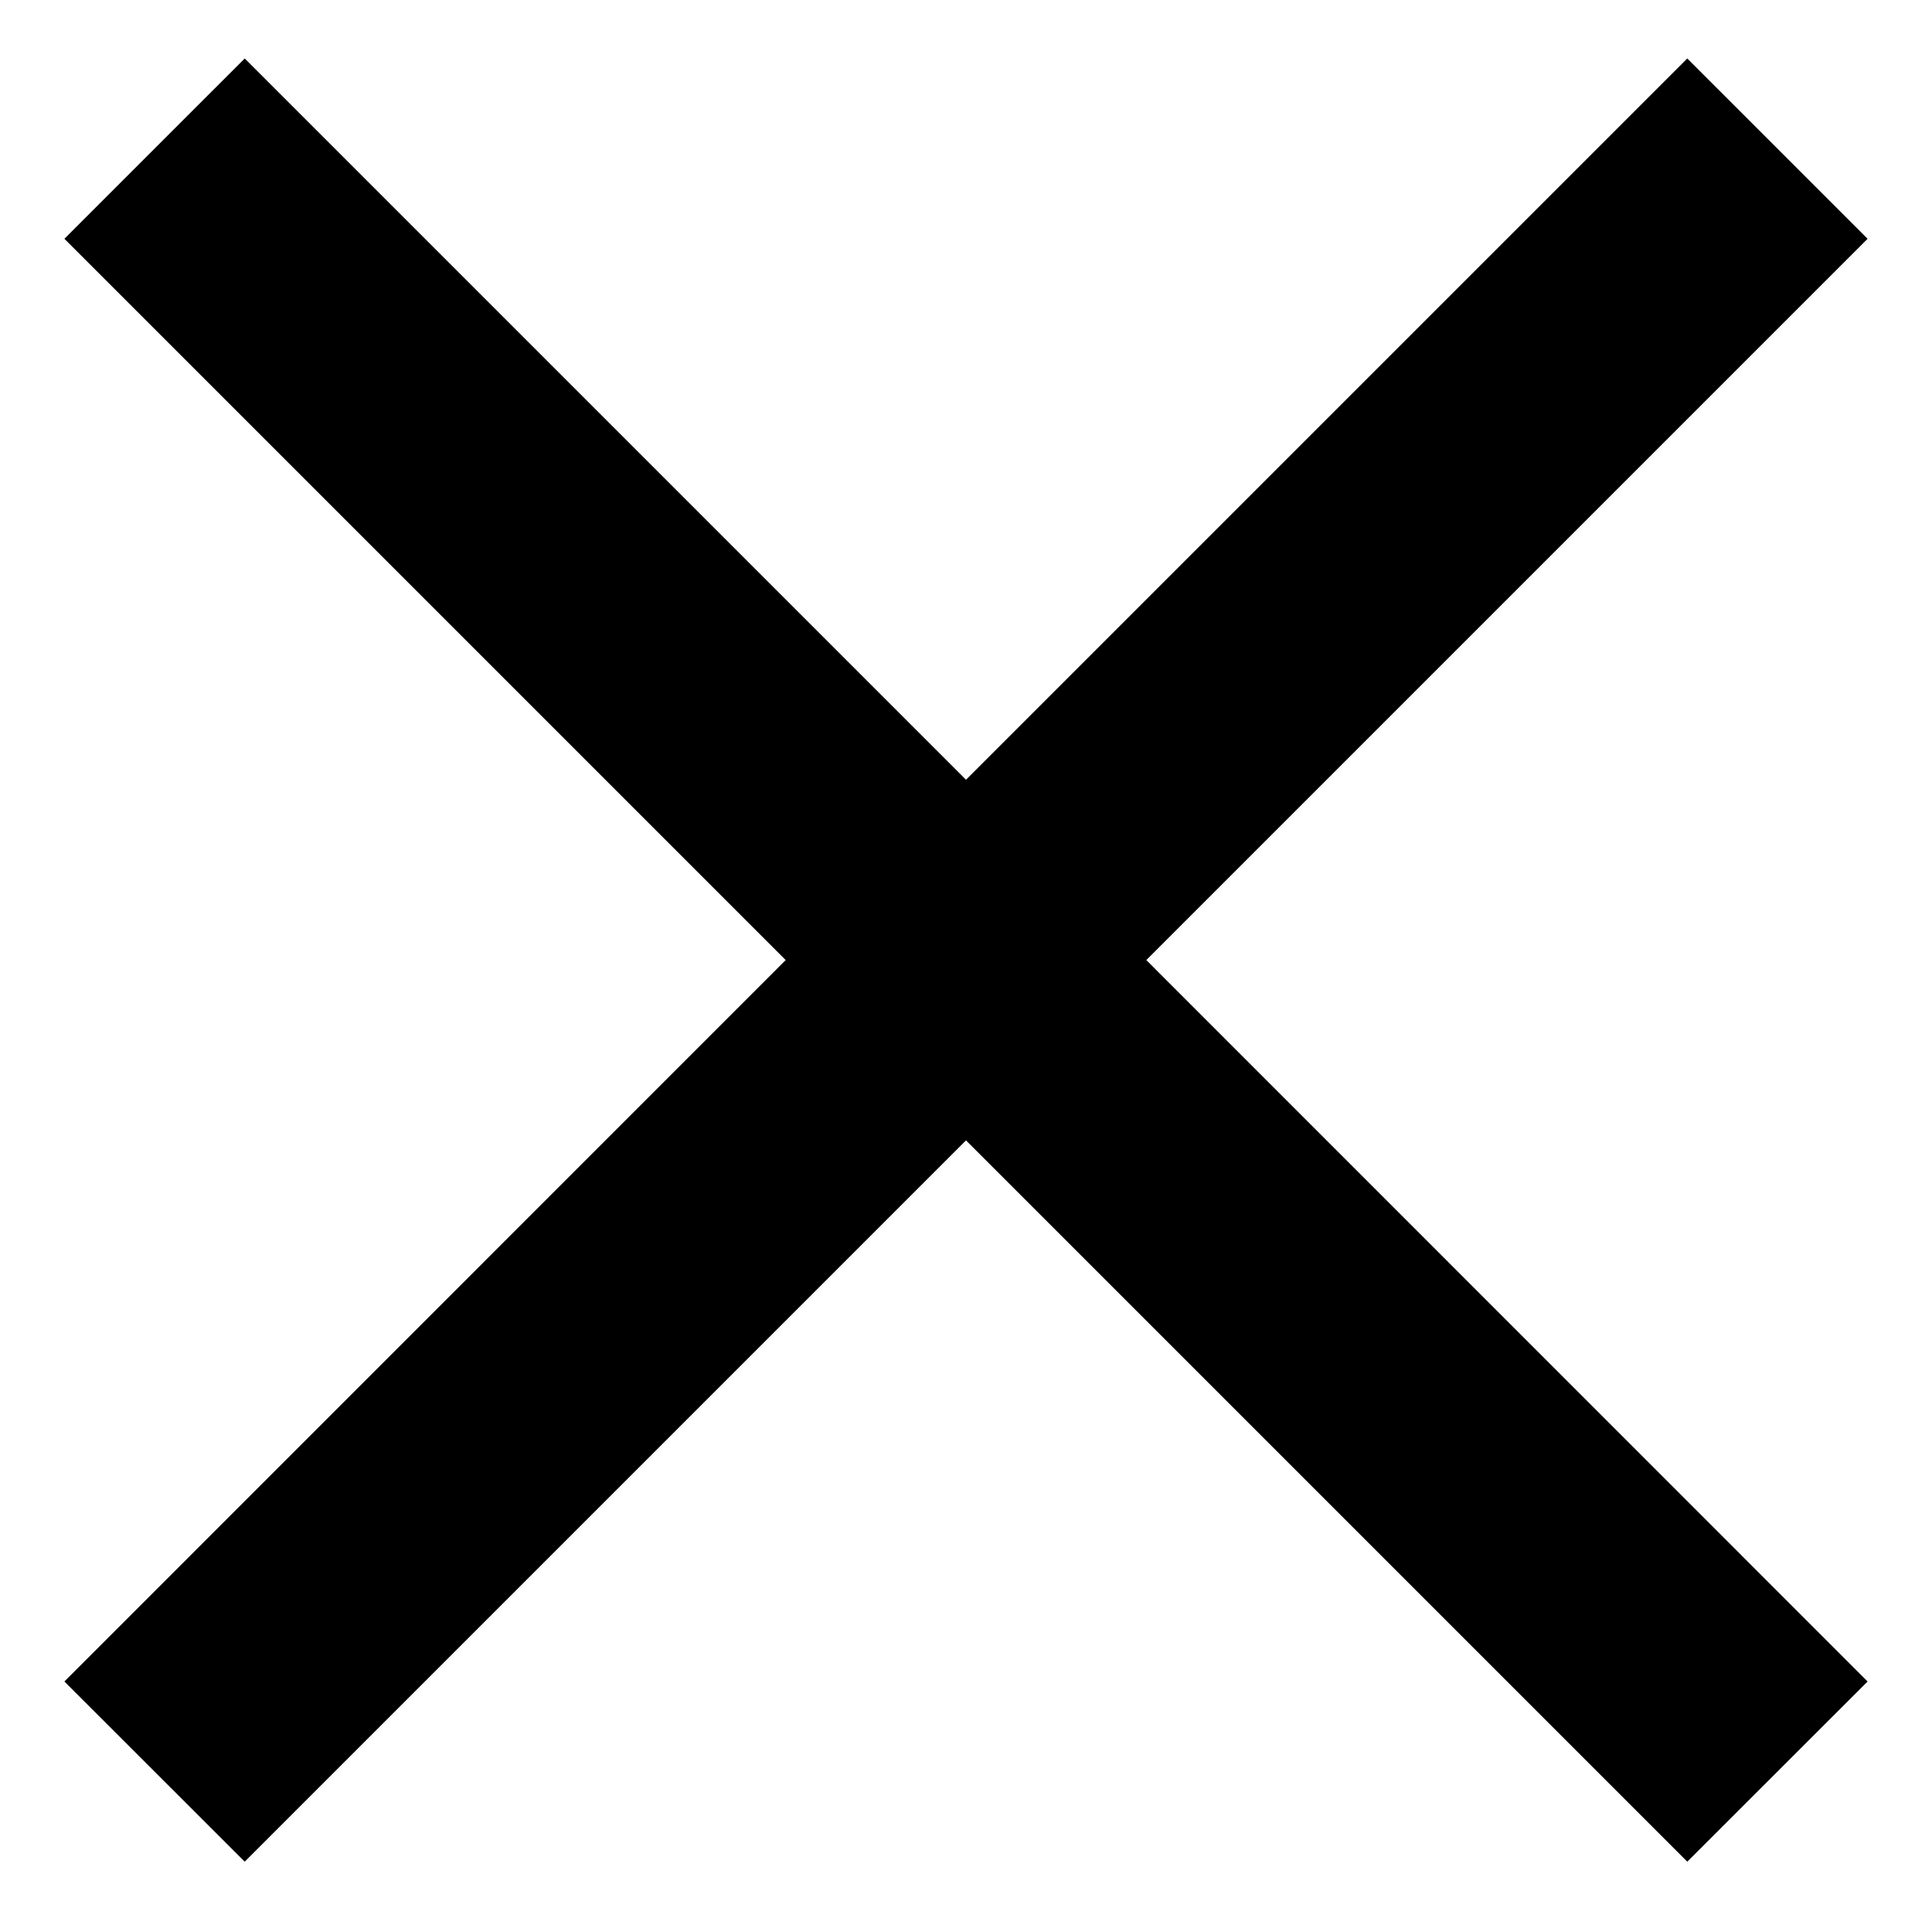
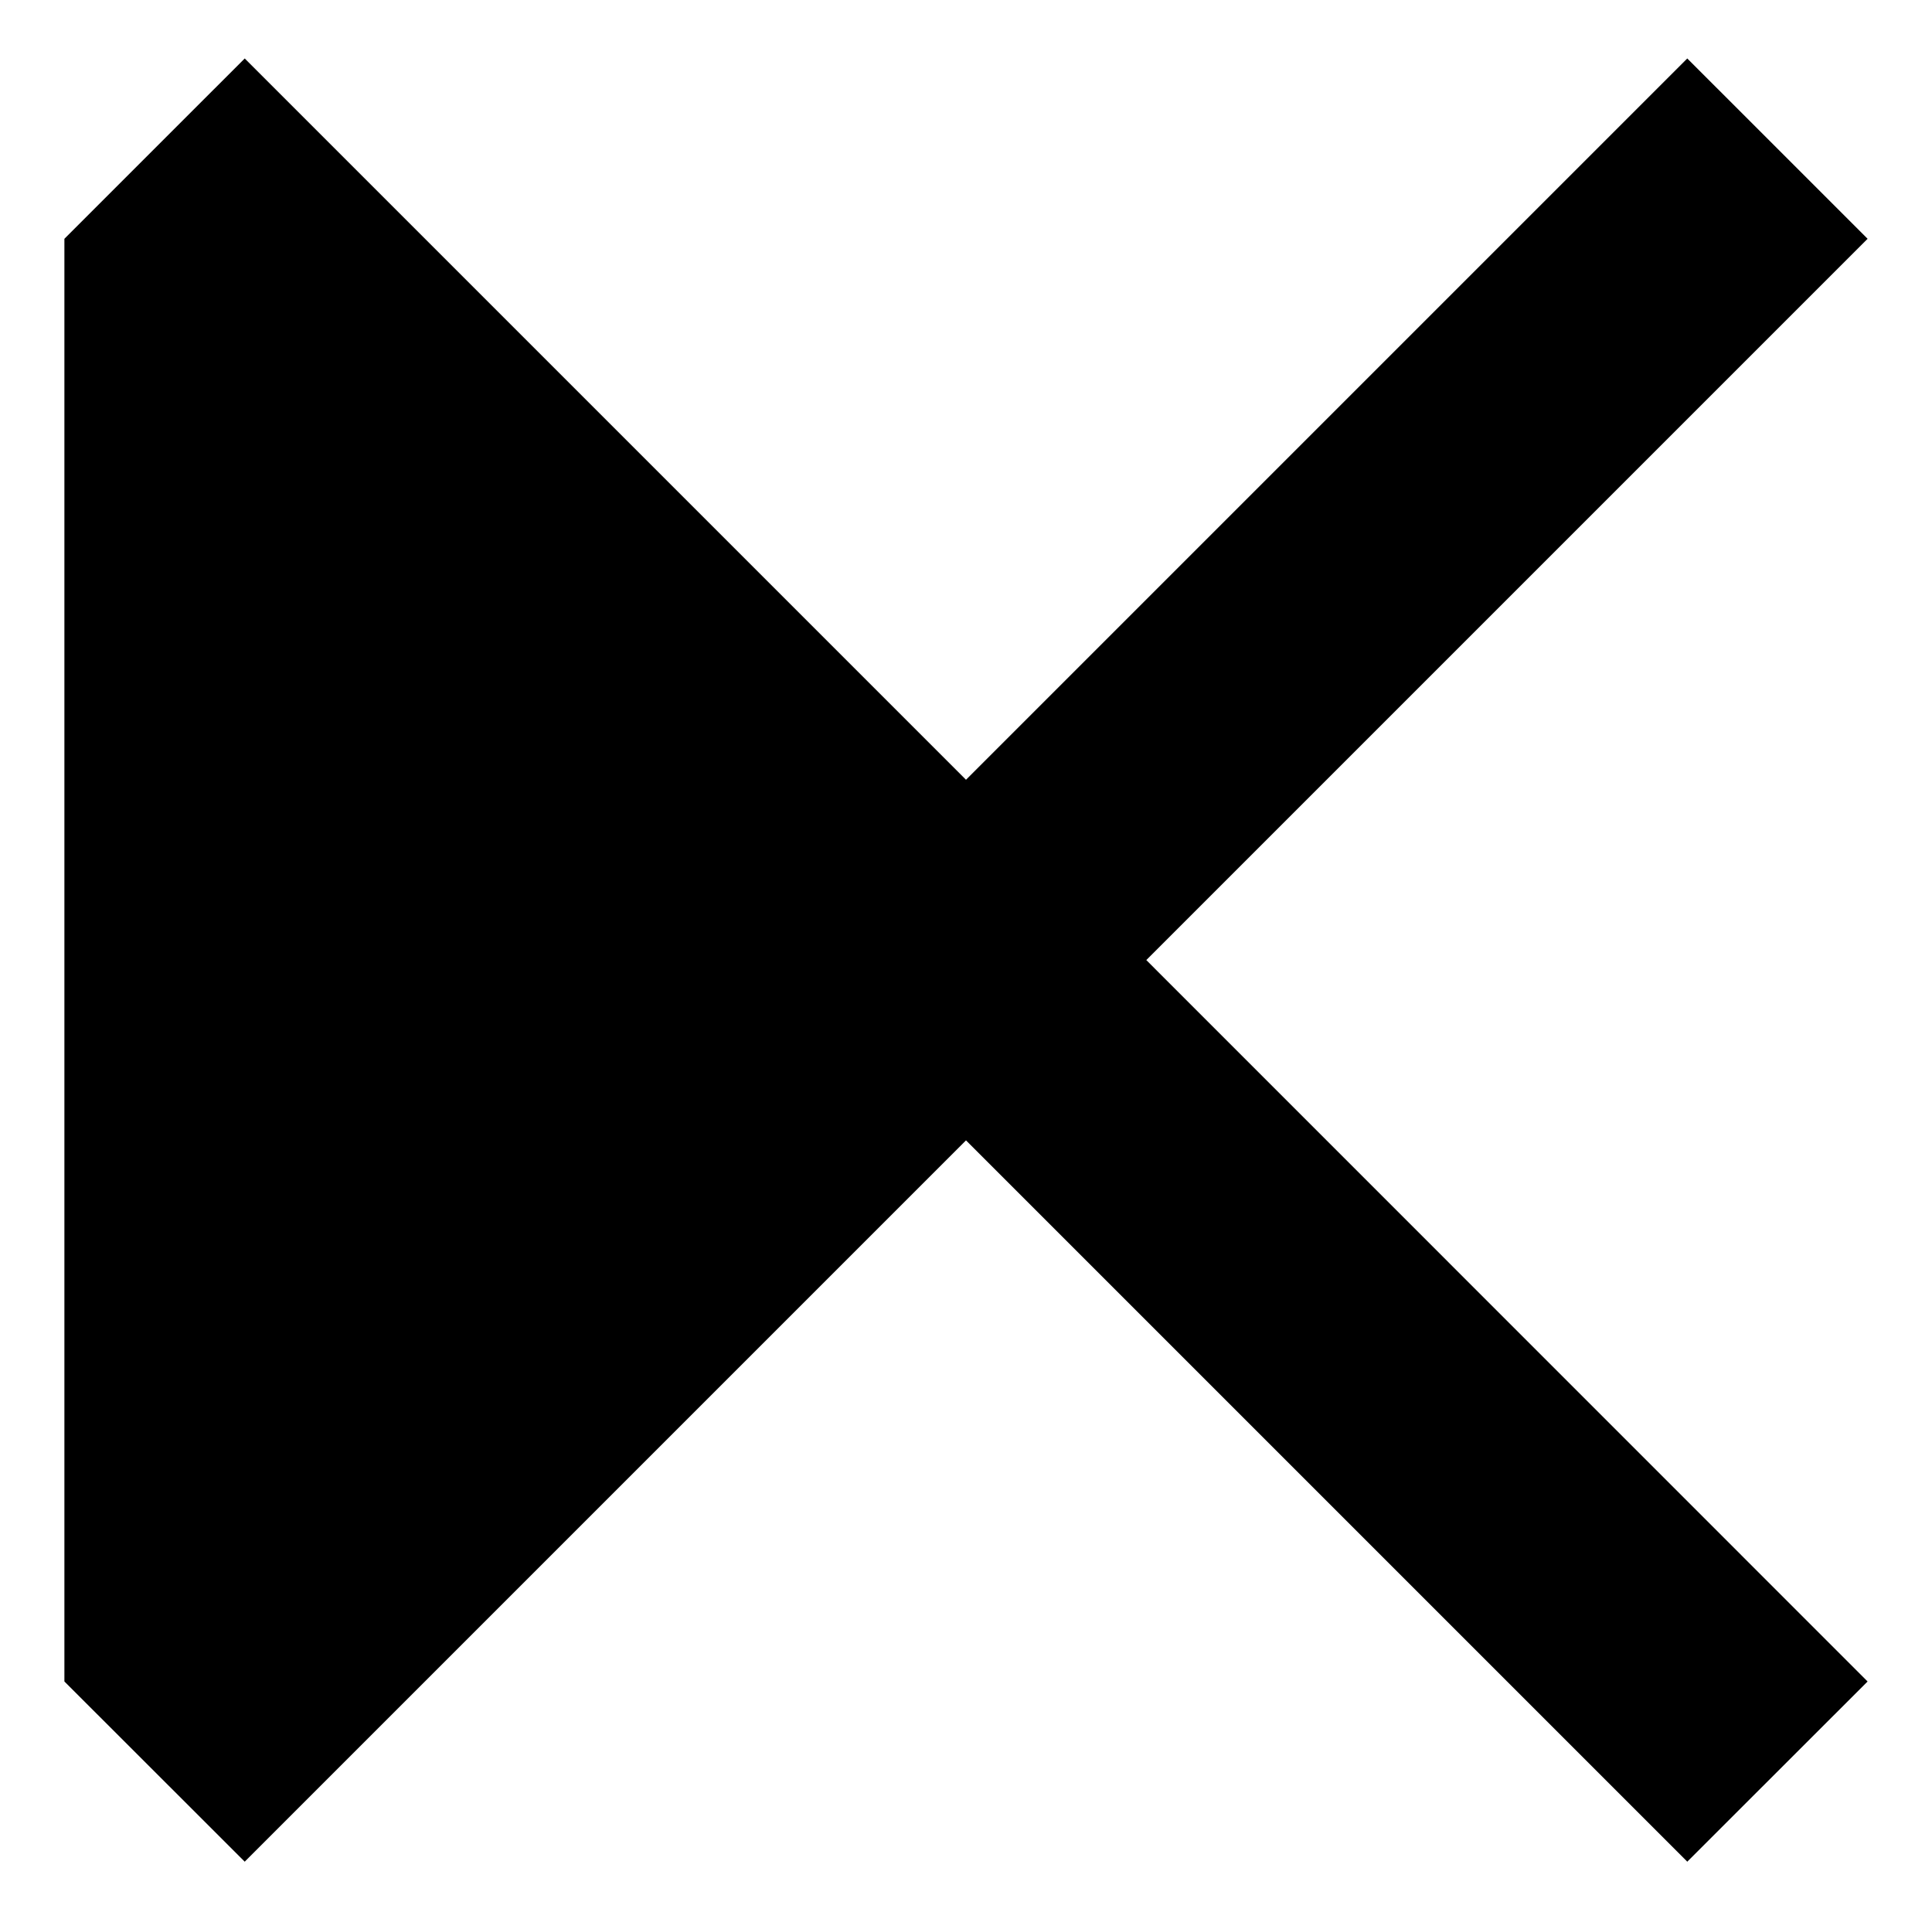
<svg xmlns="http://www.w3.org/2000/svg" width="15" height="15" viewBox="0 0 15 15" fill="none">
-   <path d="M1.9 14.454L0.5 13.055L6.1 7.454L0.5 1.854L1.9 0.454L7.5 6.054L13.1 0.454L14.5 1.854L8.9 7.454L14.5 13.055L13.1 14.454L7.5 8.854L1.9 14.454Z" fill="black" />
+   <path d="M1.9 14.454L0.5 13.055L0.5 1.854L1.9 0.454L7.5 6.054L13.1 0.454L14.5 1.854L8.9 7.454L14.5 13.055L13.1 14.454L7.5 8.854L1.9 14.454Z" fill="black" />
</svg>